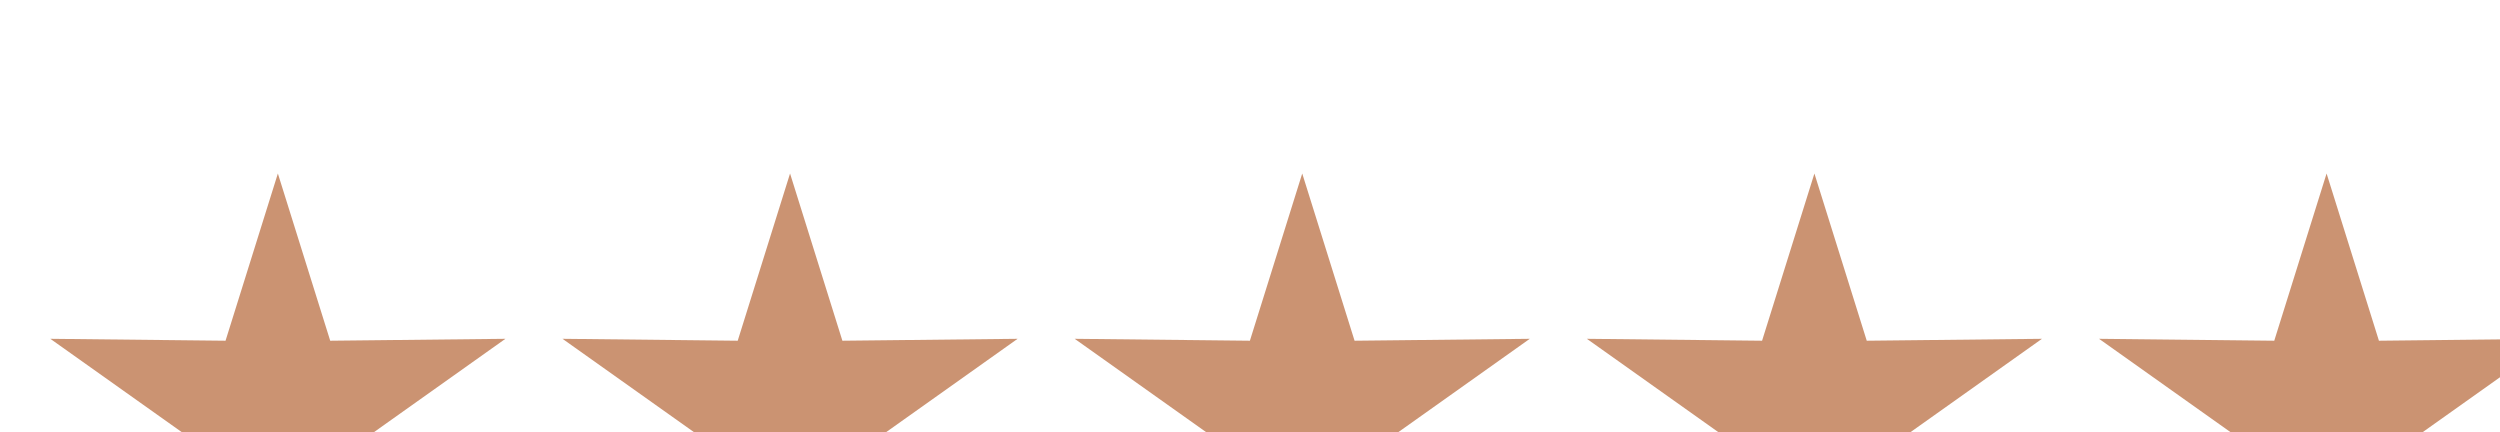
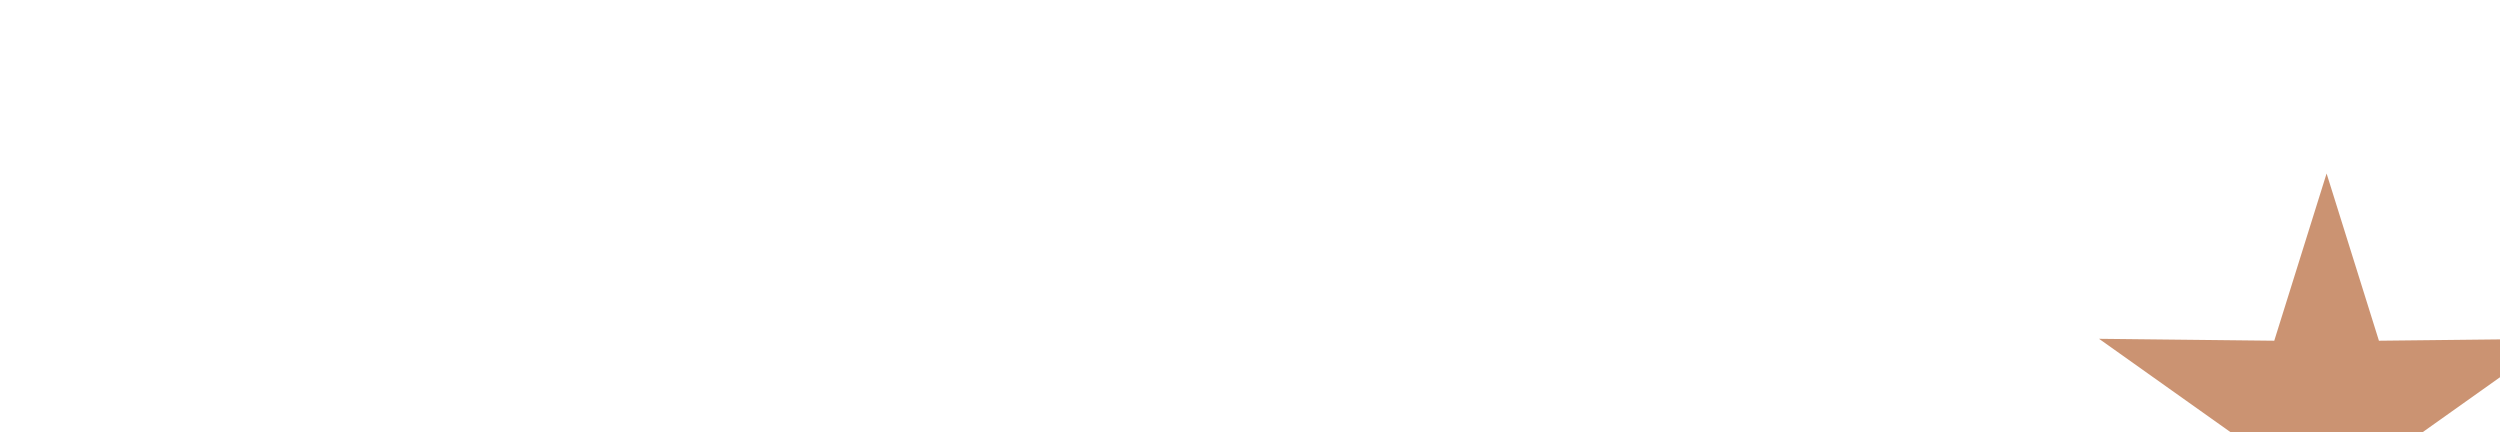
<svg xmlns="http://www.w3.org/2000/svg" width="42.909mm" height="7.419mm" viewBox="0 0 42.909 7.419" version="1.1" id="svg1" xml:space="preserve">
  <defs id="defs1" />
  <g id="g1" transform="matrix(0.265,0,0,0.265,-548.149,-1891.173)">
    <g id="g5">
      <g id="g104" transform="translate(944.251,-45.153)">
-         <path id="path104" d="m 0,0 -2.543,-8.125 -8.513,0.093 6.942,-4.929 -2.719,-8.068 6.833,5.078 6.833,-5.078 -2.719,8.068 6.942,4.929 -8.513,-0.093 z" style="fill:#cb9372;fill-opacity:1;fill-rule:nonzero;stroke:none" transform="matrix(1.333,0,0,-1.333,1142.233,7192.892)" />
-       </g>
+         </g>
      <g id="g105" transform="translate(944.251,-45.153)">
-         <path id="path105" d="m 0,0 -2.543,-8.125 -8.513,0.093 6.942,-4.929 -2.719,-8.068 6.833,5.078 6.833,-5.078 -2.719,8.068 6.942,4.929 -8.513,-0.093 z" style="fill:#cb9372;fill-opacity:1;fill-rule:nonzero;stroke:none" transform="matrix(1.333,0,0,-1.333,1175.406,7192.892)" />
-       </g>
+         </g>
      <g id="g106" transform="translate(944.251,-45.153)">
-         <path id="path106" d="m 0,0 -2.543,-8.125 -8.513,0.093 6.942,-4.929 -2.719,-8.068 6.833,5.078 6.833,-5.078 -2.719,8.068 6.942,4.929 -8.513,-0.093 z" style="fill:#cb9372;fill-opacity:1;fill-rule:nonzero;stroke:none" transform="matrix(1.333,0,0,-1.333,1208.579,7192.892)" />
-       </g>
+         </g>
      <g id="g107" transform="translate(944.251,-45.153)">
-         <path id="path107" d="m 0,0 -2.543,-8.125 -8.513,0.093 6.942,-4.929 -2.719,-8.068 6.833,5.078 6.833,-5.078 -2.719,8.068 6.942,4.929 -8.513,-0.093 z" style="fill:#cb9372;fill-opacity:1;fill-rule:nonzero;stroke:none" transform="matrix(1.333,0,0,-1.333,1241.752,7192.892)" />
-       </g>
+         </g>
      <g id="g108" transform="translate(944.251,-45.153)">
        <path id="path108" d="m 0,0 -2.543,-8.125 -8.513,0.093 6.942,-4.929 -2.719,-8.068 6.833,5.078 6.833,-5.078 -2.719,8.068 6.942,4.929 -8.513,-0.093 z" style="fill:#cb9372;fill-opacity:1;fill-rule:nonzero;stroke:none" transform="matrix(1.333,0,0,-1.333,1274.925,7192.892)" />
      </g>
    </g>
  </g>
</svg>